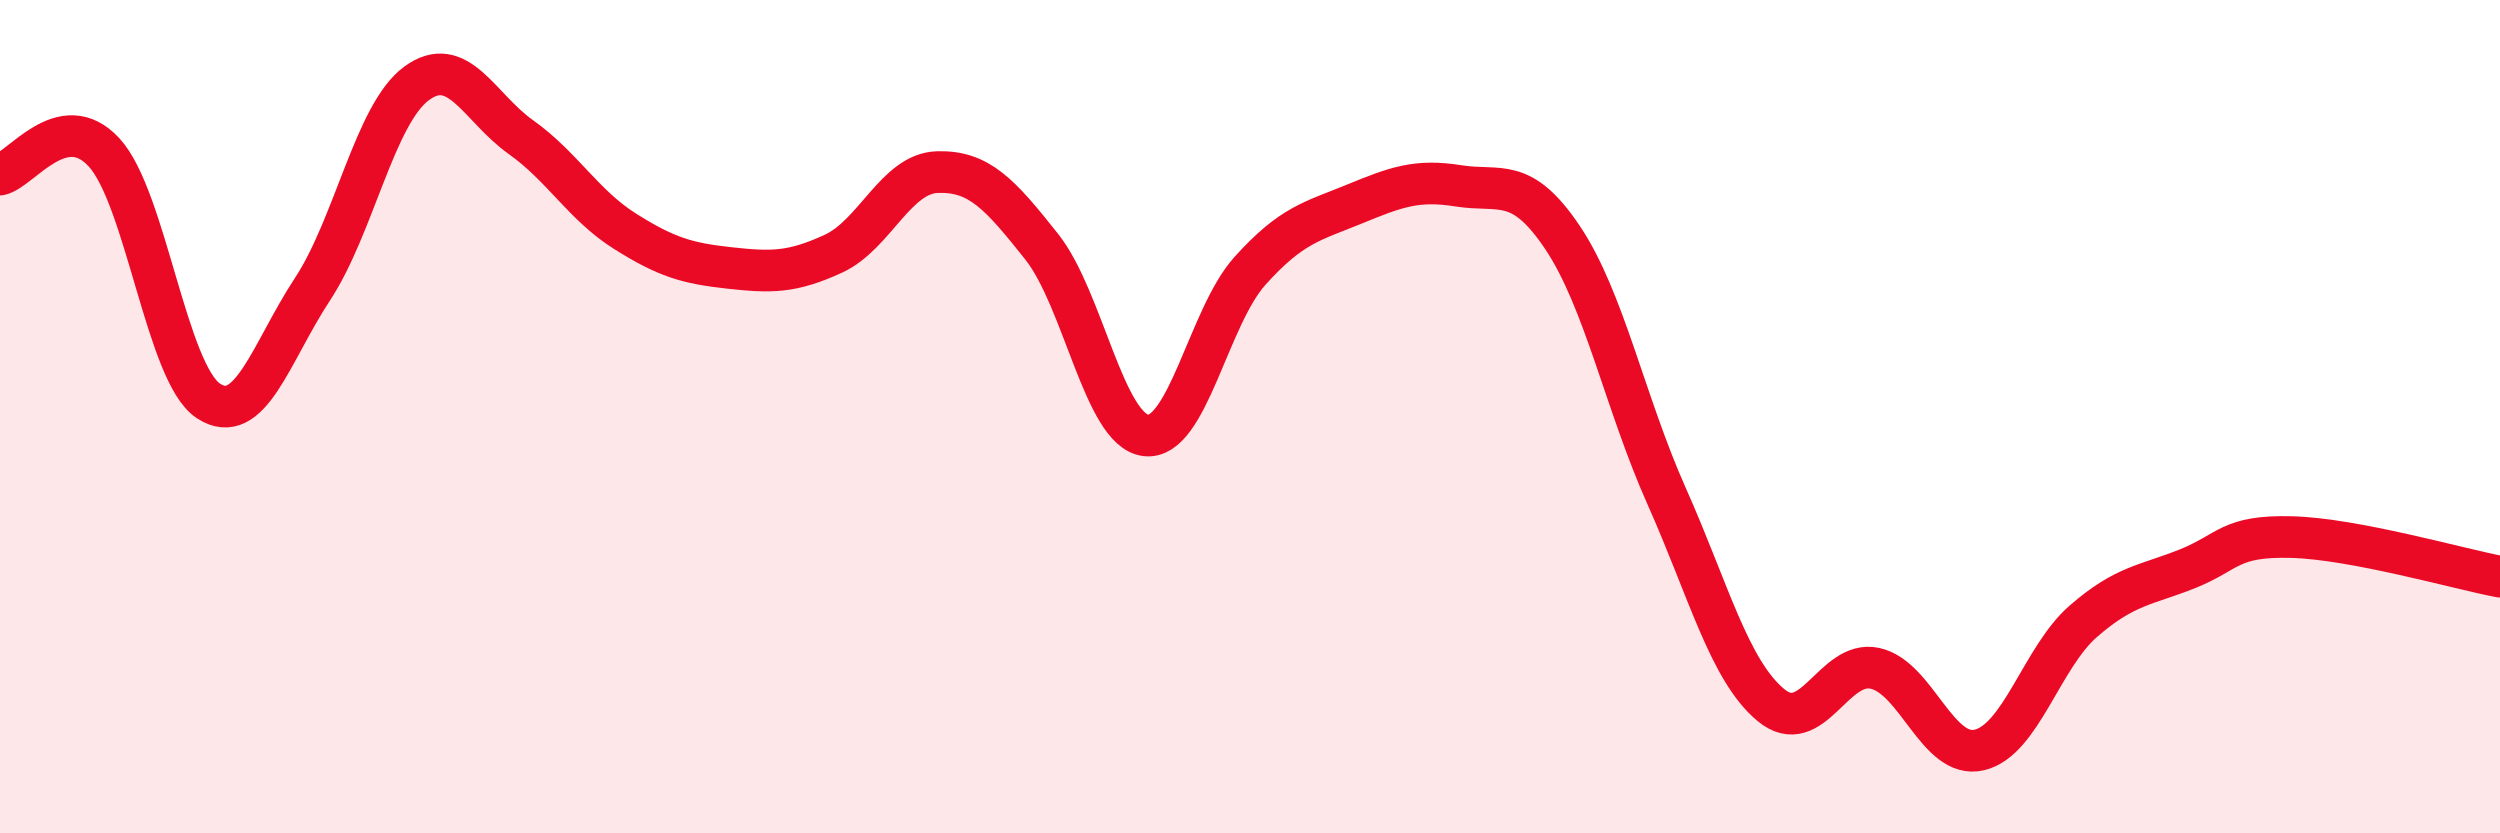
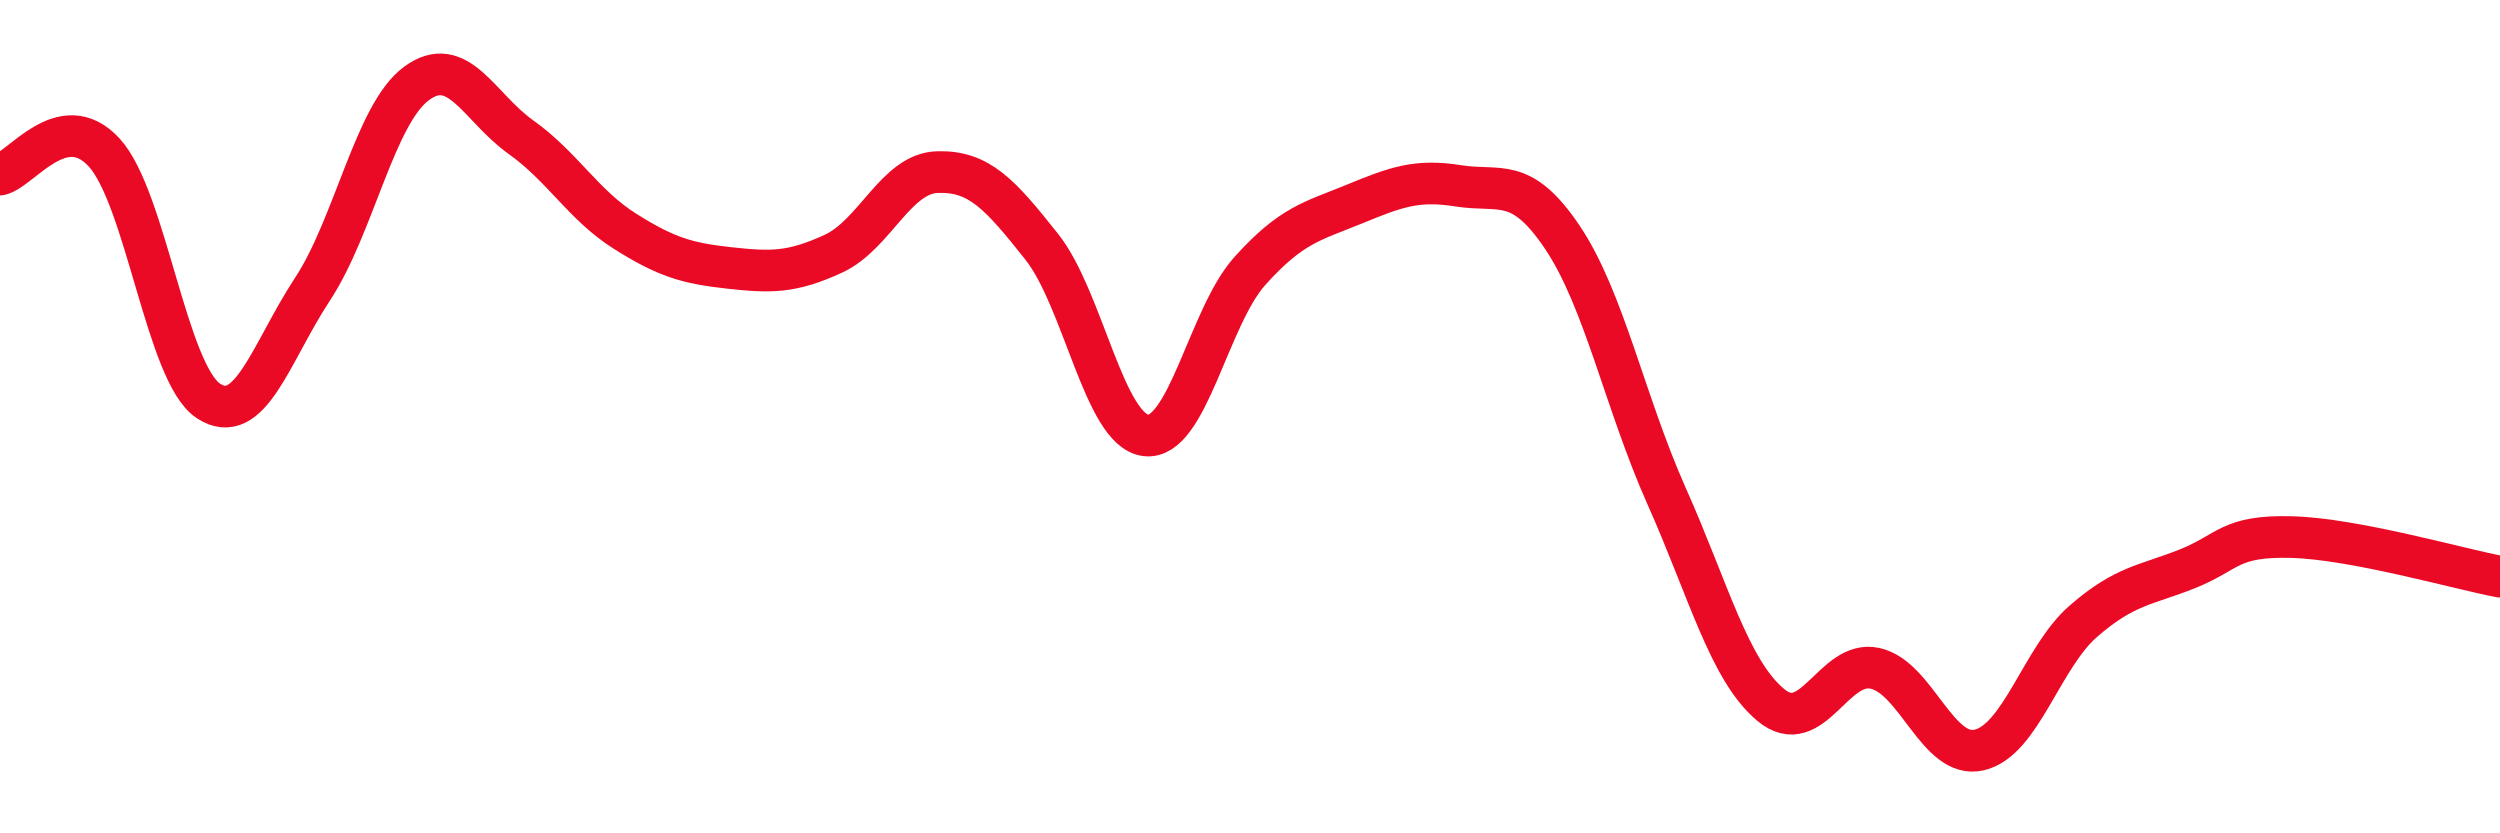
<svg xmlns="http://www.w3.org/2000/svg" width="60" height="20" viewBox="0 0 60 20">
-   <path d="M 0,4.19 C 0.5,4.08 1.5,2.57 2.5,3.66 C 3.5,4.75 4,8.96 5,9.62 C 6,10.28 6.5,8.46 7.5,6.94 C 8.5,5.42 9,2.73 10,2 C 11,1.27 11.5,2.58 12.5,3.29 C 13.5,4 14,4.92 15,5.55 C 16,6.18 16.5,6.32 17.5,6.43 C 18.5,6.54 19,6.55 20,6.09 C 21,5.63 21.5,4.16 22.5,4.13 C 23.5,4.1 24,4.66 25,5.92 C 26,7.18 26.5,10.33 27.5,10.45 C 28.5,10.57 29,7.61 30,6.5 C 31,5.39 31.5,5.31 32.5,4.9 C 33.5,4.49 34,4.3 35,4.46 C 36,4.62 36.5,4.21 37.5,5.7 C 38.5,7.19 39,9.67 40,11.91 C 41,14.15 41.5,16.09 42.5,16.92 C 43.5,17.75 44,15.82 45,16.04 C 46,16.26 46.5,18.23 47.5,18 C 48.5,17.77 49,15.78 50,14.91 C 51,14.04 51.5,14.05 52.5,13.65 C 53.5,13.25 53.5,12.85 55,12.89 C 56.5,12.93 59,13.65 60,13.84L60 20L0 20Z" fill="#EB0A25" opacity="0.1" stroke-linecap="round" stroke-linejoin="round" />
  <path d="M 0,4.19 C 0.5,4.08 1.5,2.57 2.5,3.66 C 3.5,4.75 4,8.96 5,9.62 C 6,10.28 6.5,8.46 7.5,6.94 C 8.5,5.42 9,2.73 10,2 C 11,1.27 11.5,2.58 12.5,3.29 C 13.5,4 14,4.92 15,5.55 C 16,6.18 16.5,6.32 17.5,6.43 C 18.5,6.54 19,6.55 20,6.09 C 21,5.63 21.5,4.16 22.5,4.13 C 23.5,4.1 24,4.66 25,5.92 C 26,7.18 26.5,10.33 27.5,10.45 C 28.5,10.57 29,7.61 30,6.5 C 31,5.39 31.5,5.31 32.5,4.9 C 33.5,4.49 34,4.3 35,4.46 C 36,4.62 36.5,4.21 37.5,5.7 C 38.5,7.19 39,9.67 40,11.91 C 41,14.15 41.5,16.09 42.5,16.92 C 43.5,17.75 44,15.82 45,16.04 C 46,16.26 46.5,18.23 47.5,18 C 48.5,17.77 49,15.78 50,14.91 C 51,14.04 51.5,14.05 52.5,13.65 C 53.5,13.25 53.5,12.85 55,12.89 C 56.5,12.93 59,13.65 60,13.84" stroke="#EB0A25" stroke-width="1" fill="none" stroke-linecap="round" stroke-linejoin="round" />
</svg>